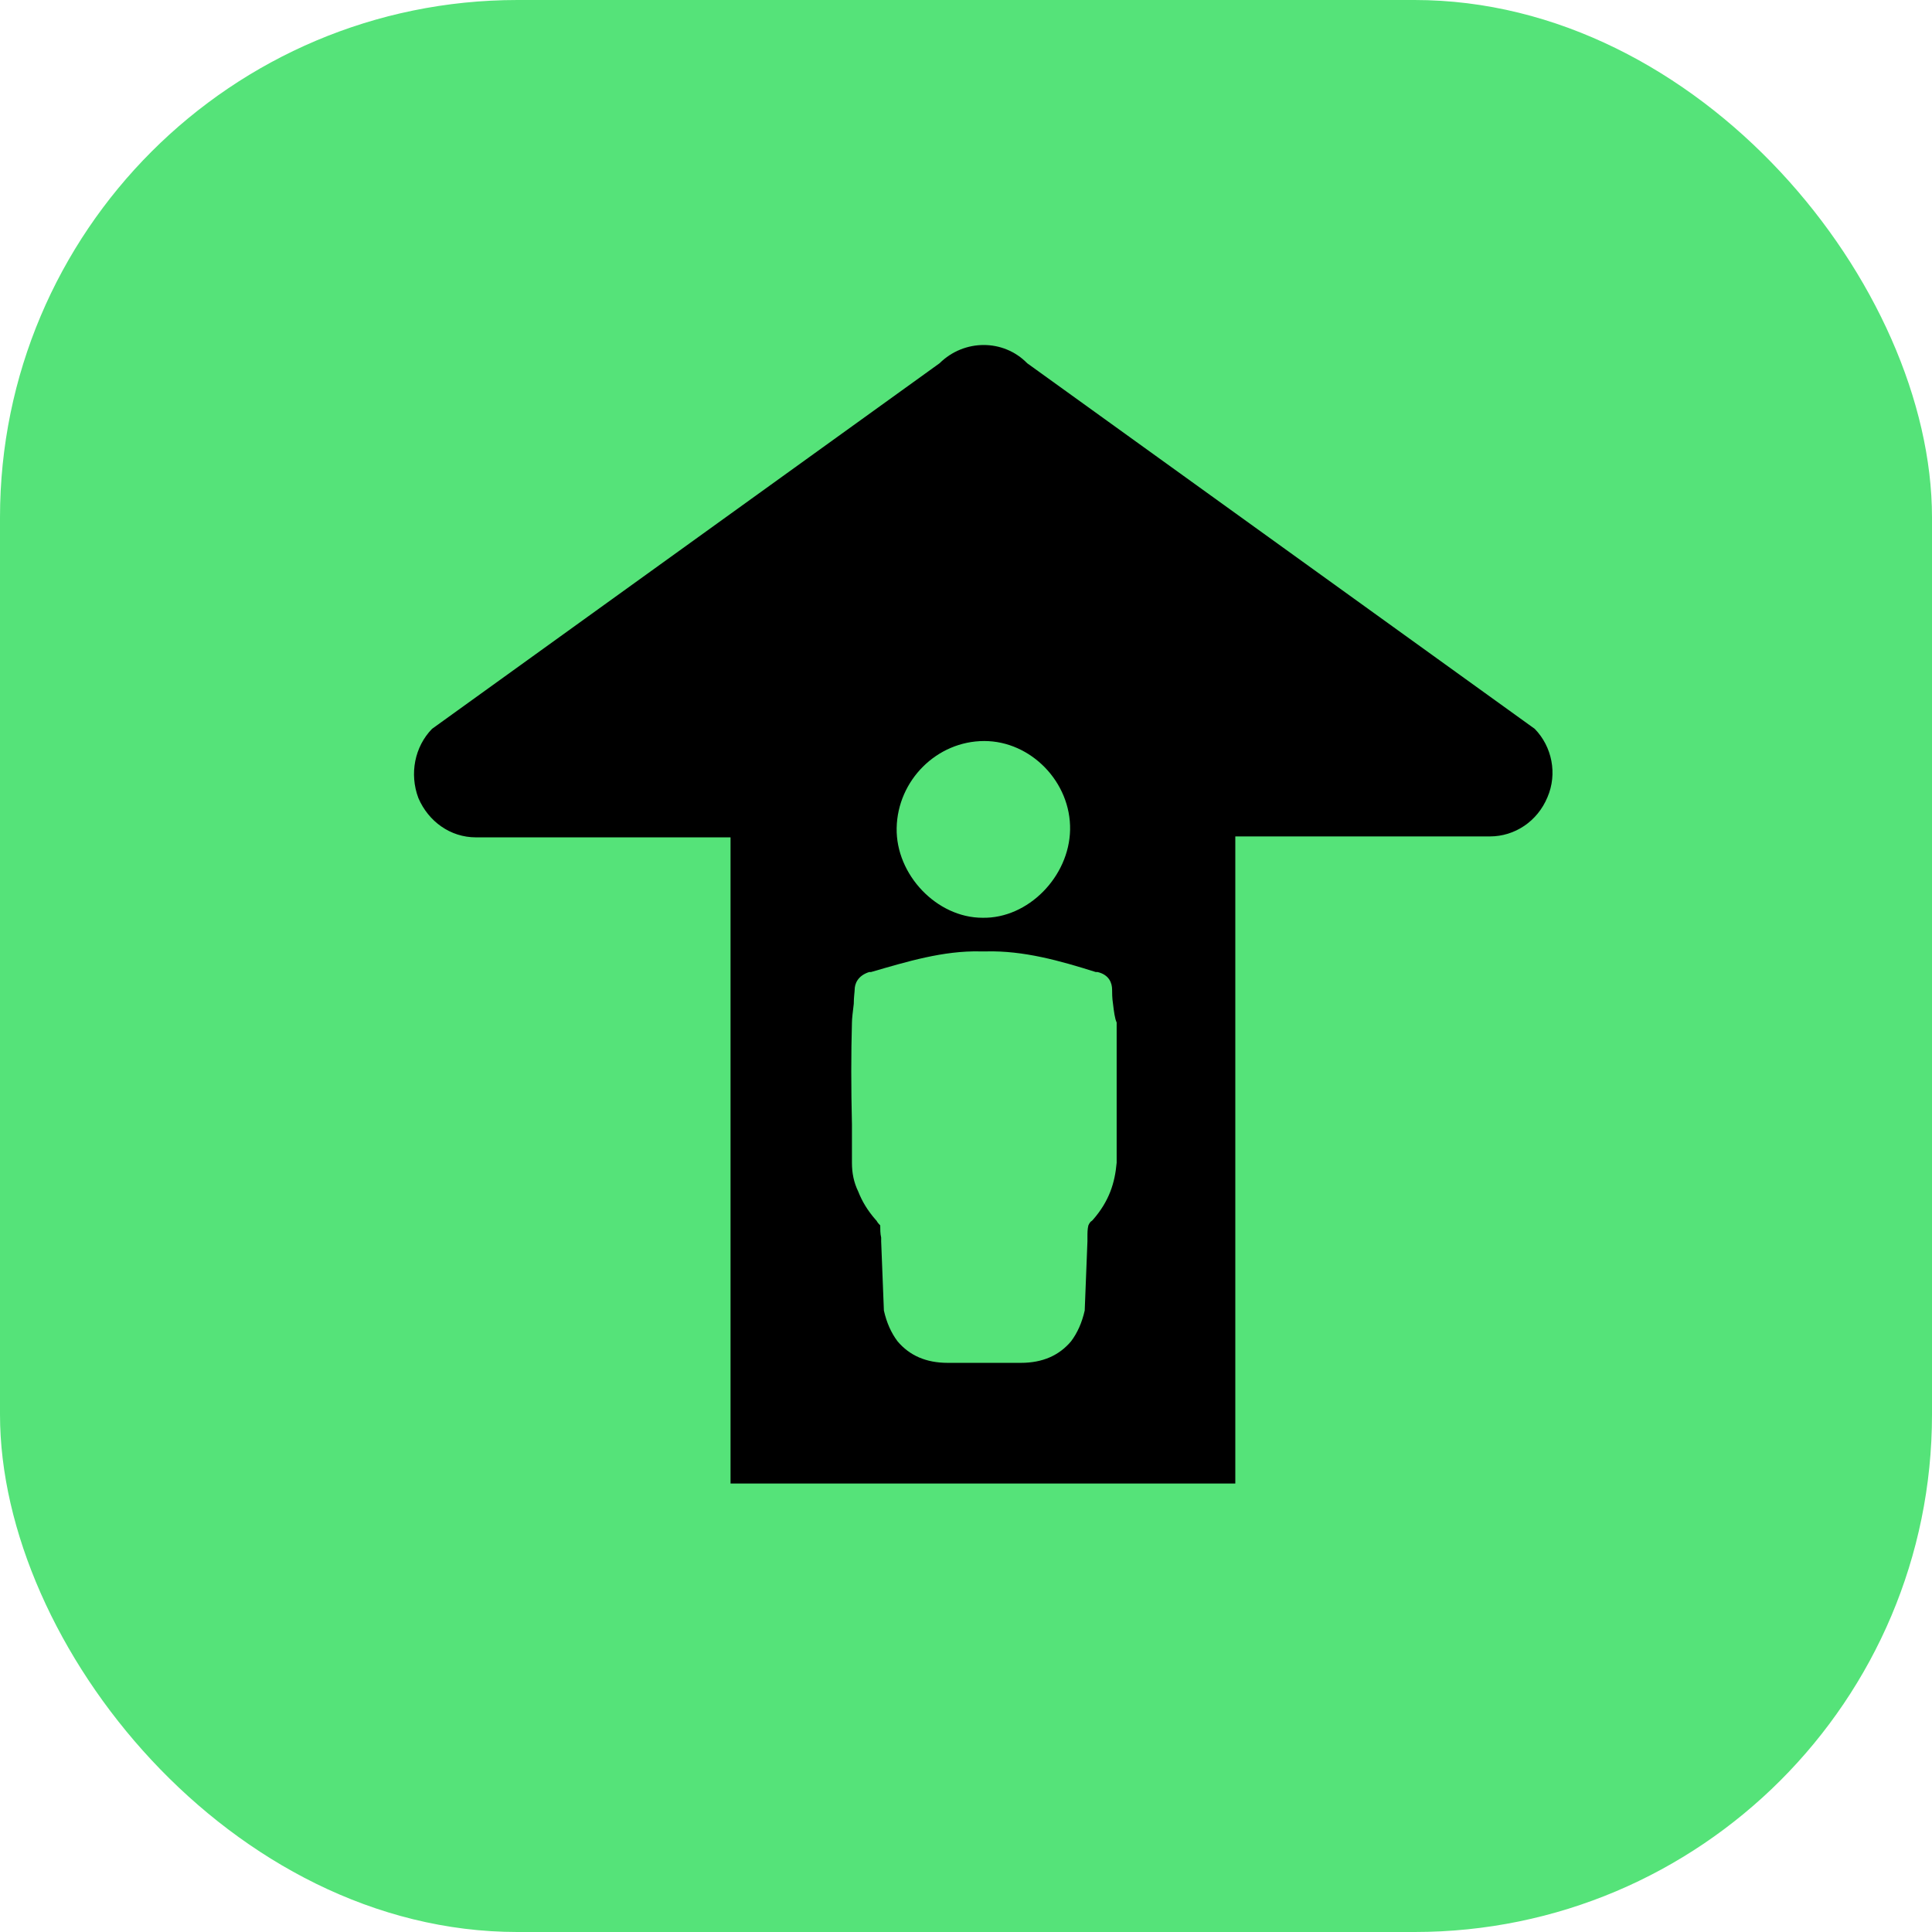
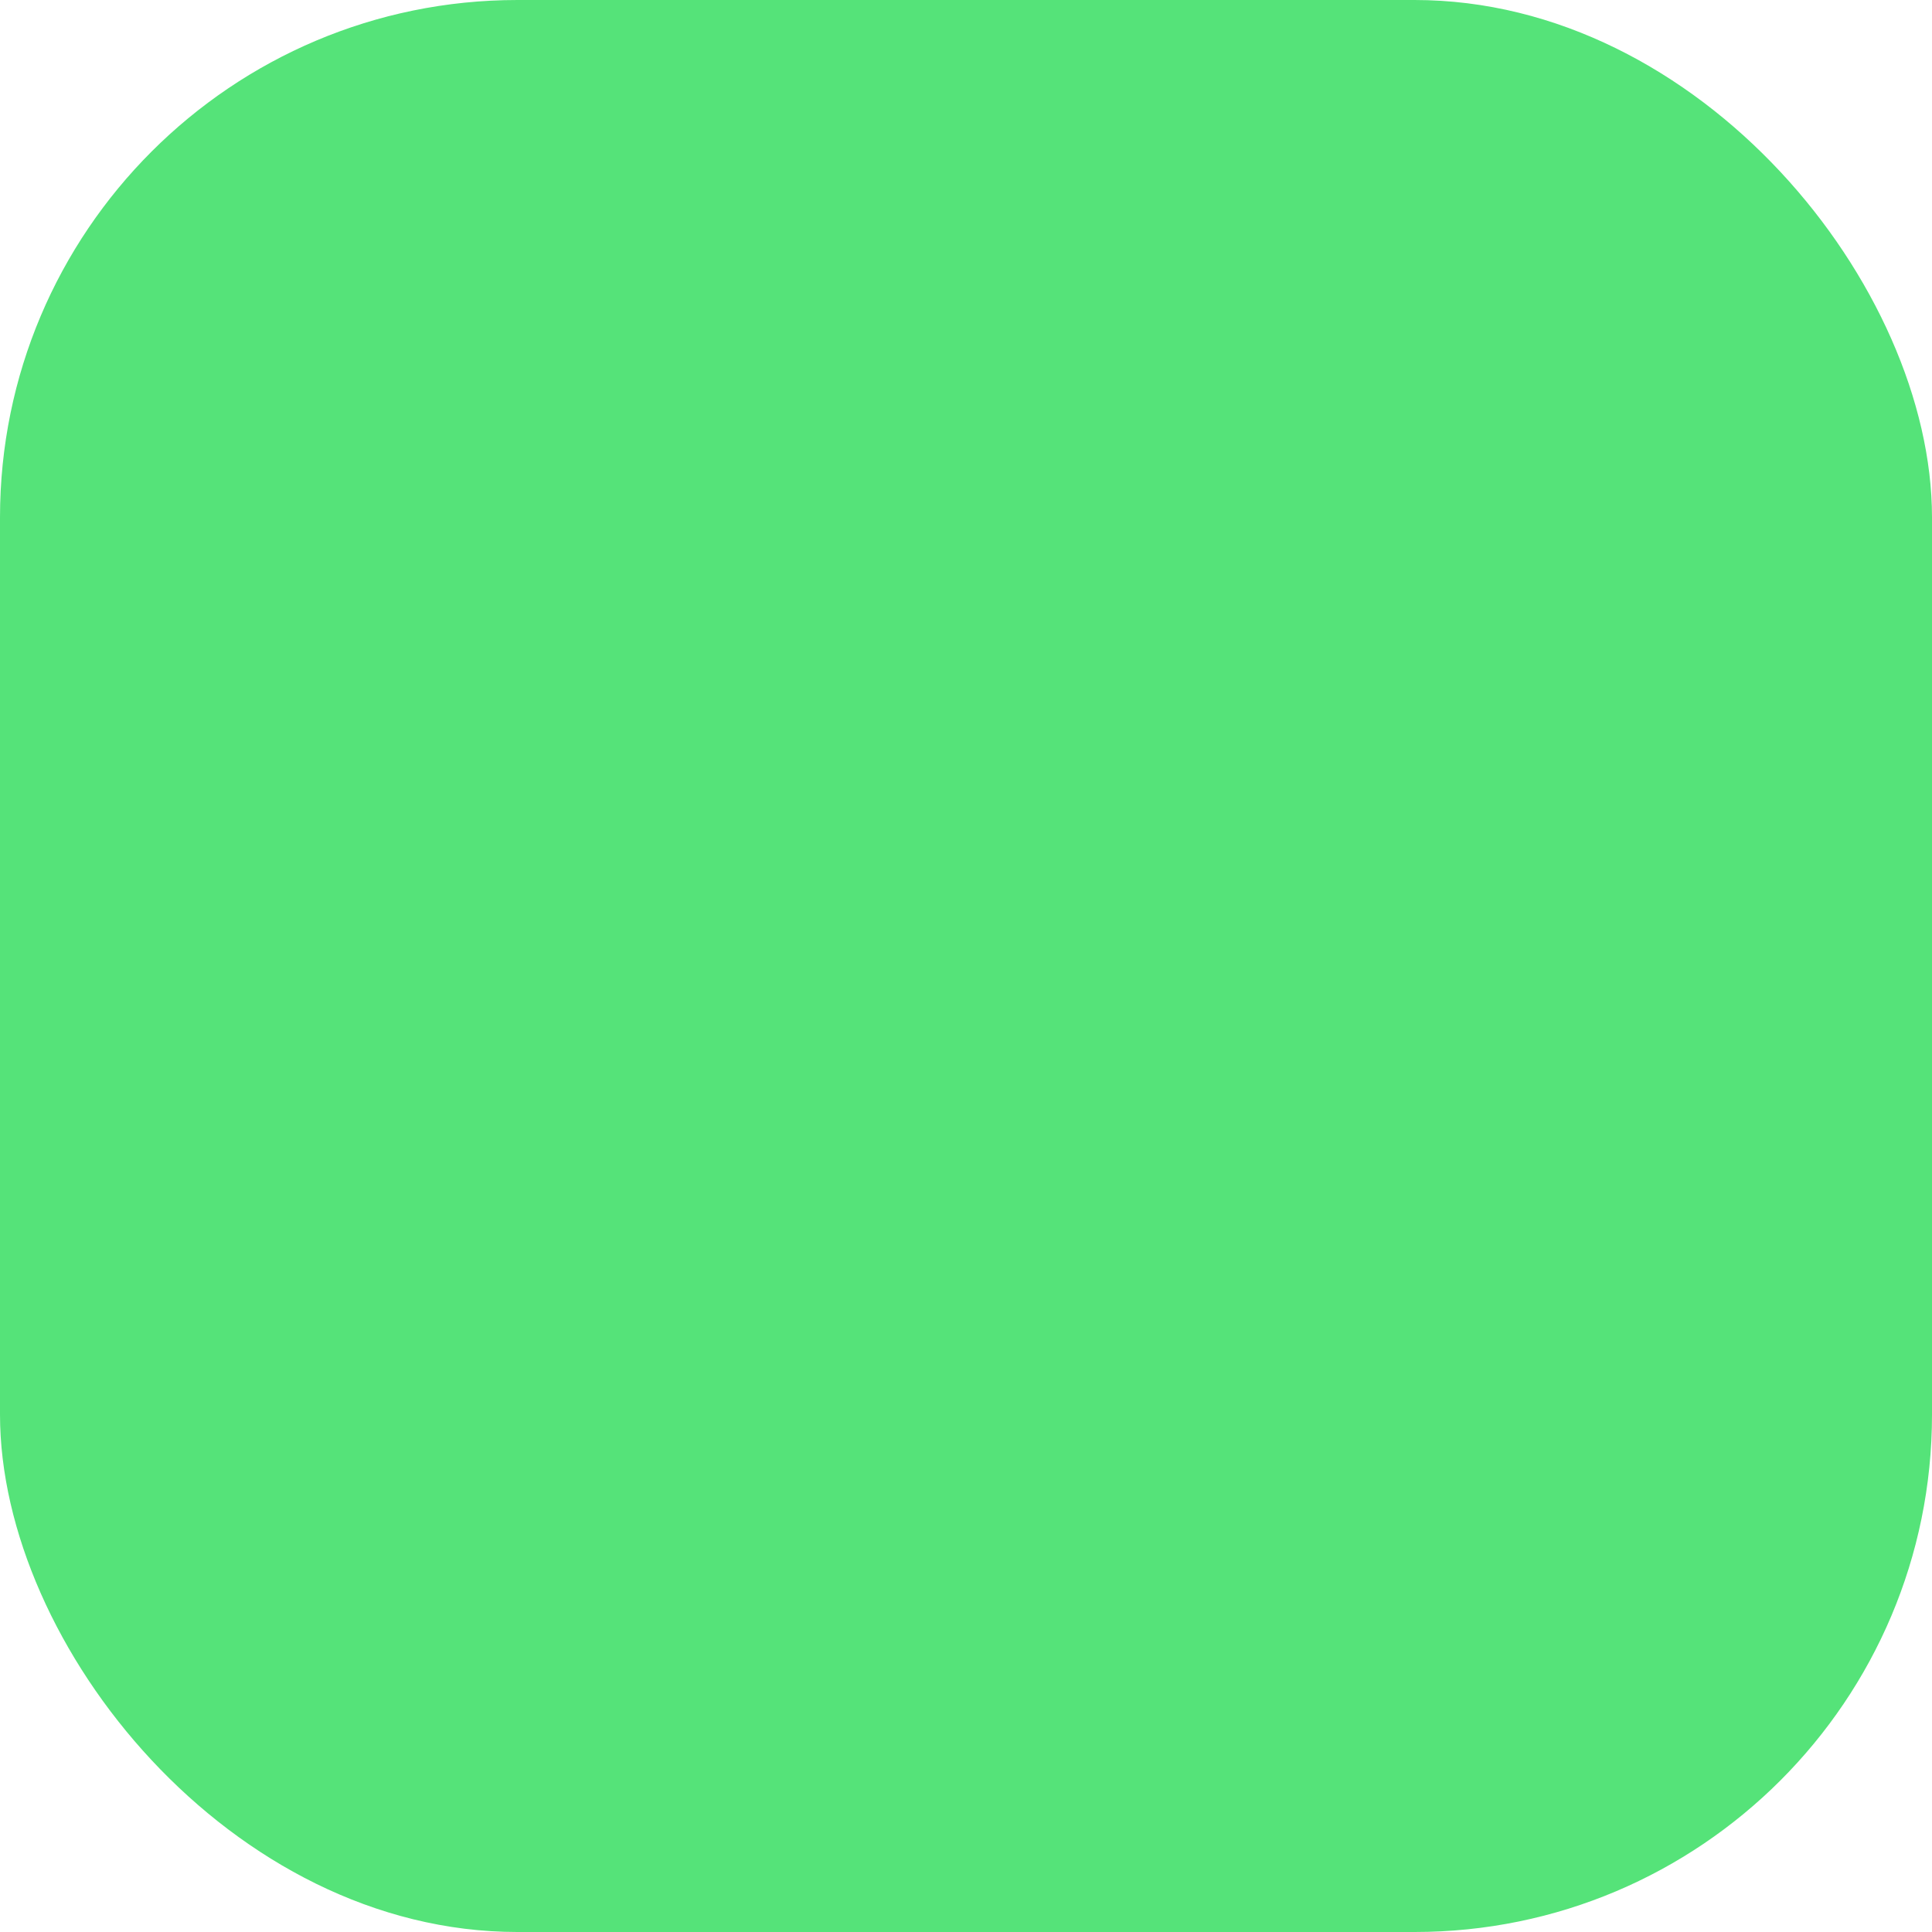
<svg xmlns="http://www.w3.org/2000/svg" width="56px" height="56px" viewBox="0 0 56 56" version="1.1">
  <title>9336D290-8B31-45DB-B5D2-52A9699EB812</title>
  <g id="Page-1" stroke="none" stroke-width="1" fill="none" fill-rule="evenodd">
    <g id="Aseem's-Website-Update-Copy" transform="translate(-734, -15248)">
      <g id="Group-54-Copy" transform="translate(734, 15248)">
        <rect id="Rectangle" fill="#55E379" x="0" y="0" width="56" height="56" rx="15" />
        <g id="noun-guidance-1248219" transform="translate(12, 10)" fill="#000000" fill-rule="nonzero">
          <g id="Group">
-             <path d="M15.234,0.529 C15.948,-0.176 17.086,-0.176 17.774,0.529 L17.774,0.529 L32.485,11.126 C32.987,11.641 33.146,12.428 32.855,13.105 C32.564,13.81 31.902,14.244 31.188,14.244 L31.188,14.244 L23.806,14.244 L23.806,33 L9.175,33 L9.175,14.271 L1.793,14.271 C1.053,14.271 0.418,13.81 0.127,13.132 C-0.138,12.428 0.021,11.641 0.523,11.126 L0.523,11.126 Z M16.583,17.577 L16.425,17.577 L16.425,17.577 C15.34,17.55 14.282,17.876 13.25,18.174 L13.197,18.174 C12.853,18.282 12.773,18.526 12.773,18.689 C12.773,18.743 12.747,18.906 12.747,19.095 C12.721,19.312 12.694,19.529 12.694,19.637 C12.668,20.559 12.668,21.508 12.694,22.592 L12.694,23.703 L12.694,23.703 C12.694,24.001 12.747,24.272 12.879,24.543 C12.985,24.814 13.144,25.085 13.382,25.356 L13.408,25.384 L13.408,25.384 C13.435,25.438 13.488,25.492 13.514,25.519 C13.514,25.628 13.514,25.763 13.541,25.871 L13.541,25.98 L13.541,25.98 C13.567,26.63 13.594,27.308 13.62,27.986 C13.699,28.338 13.832,28.636 14.017,28.88 C14.361,29.287 14.837,29.503 15.472,29.503 L17.589,29.503 C18.224,29.503 18.7,29.287 19.044,28.88 C19.229,28.636 19.361,28.338 19.441,27.986 C19.467,27.308 19.494,26.63 19.52,25.98 L19.52,25.871 L19.52,25.871 C19.52,25.736 19.52,25.628 19.547,25.519 C19.573,25.465 19.6,25.411 19.652,25.384 L19.672,25.363 C19.676,25.359 19.679,25.356 19.679,25.356 C19.917,25.085 20.076,24.814 20.182,24.543 C20.287,24.272 20.34,24.001 20.367,23.703 L20.367,19.637 L20.367,19.637 C20.314,19.529 20.287,19.312 20.261,19.095 C20.235,18.933 20.235,18.77 20.235,18.689 C20.235,18.499 20.155,18.255 19.811,18.174 L19.758,18.174 C18.726,17.848 17.668,17.55 16.583,17.577 Z M16.53,11.479 C15.155,11.479 14.017,12.617 13.99,14 C13.964,15.355 15.155,16.602 16.478,16.602 C17.8,16.629 18.991,15.409 19.017,14.054 C19.044,12.671 17.88,11.479 16.53,11.479 Z" id="Combined-Shape" />
-           </g>
+             </g>
        </g>
      </g>
    </g>
  </g>
</svg>